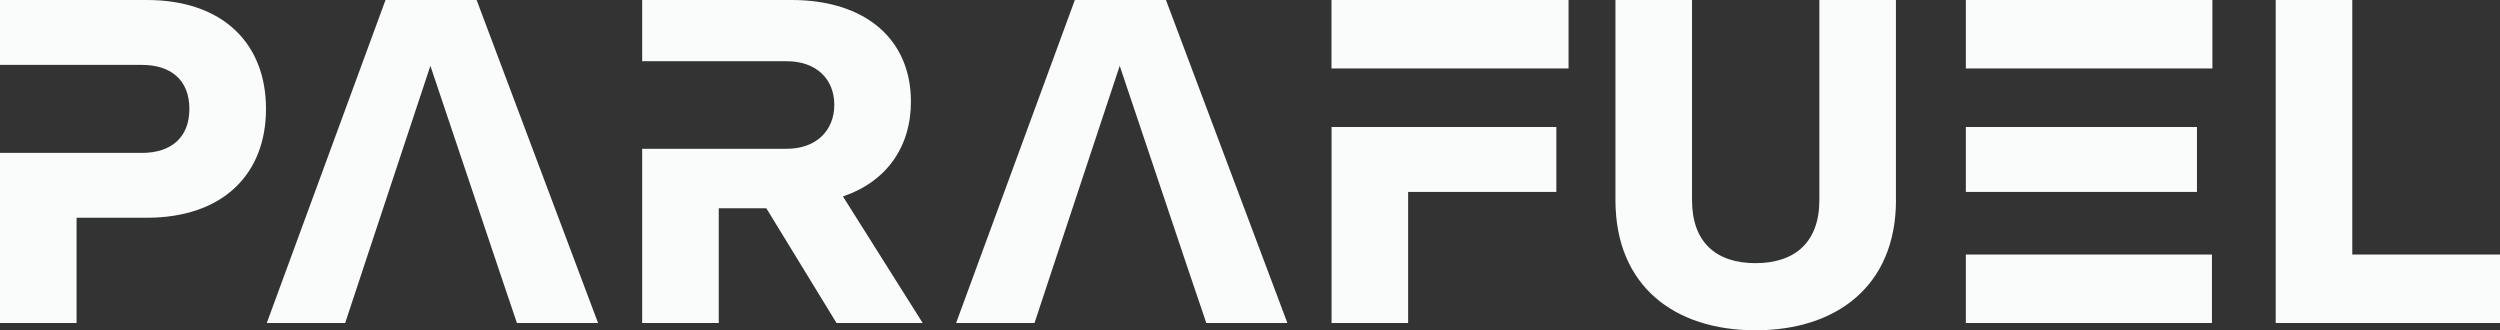
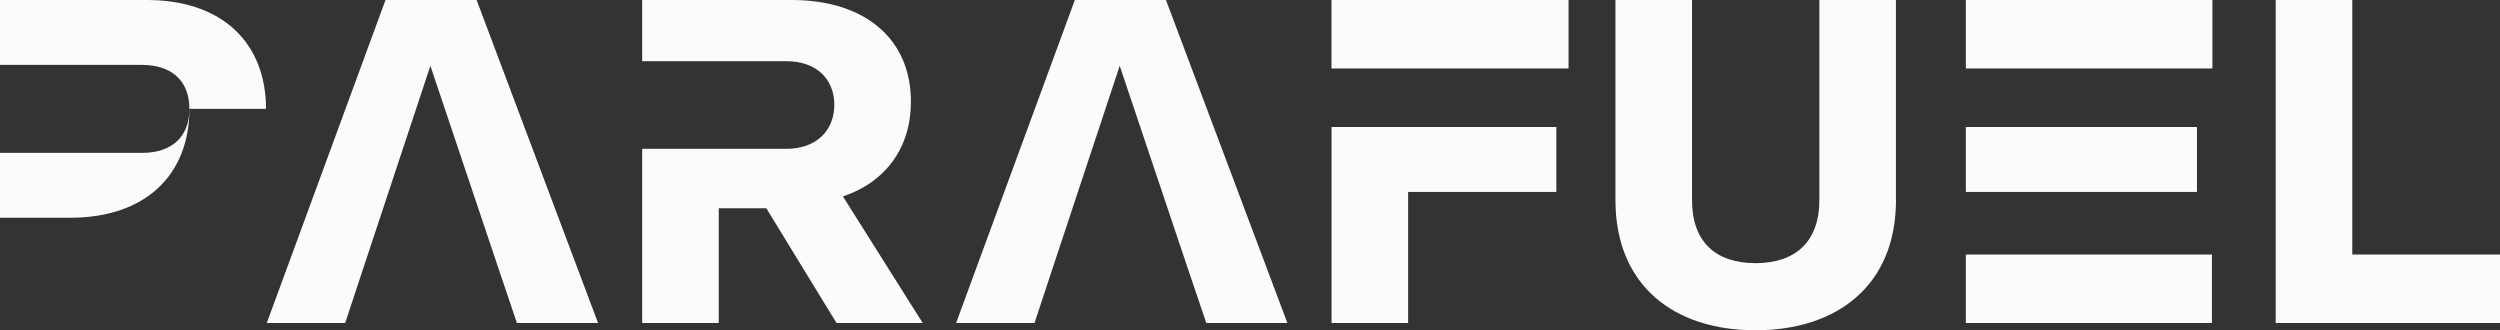
<svg xmlns="http://www.w3.org/2000/svg" id="Ebene_2" viewBox="0 0 492 65">
  <rect x="0" y="0" width="492" height="65" fill="#333333" stroke="none" />
  <defs>
    <style>.cls-1{fill:#f9fcfb;stroke-width:0px;}</style>
  </defs>
  <g id="Ebene_1-2">
-     <path id="Pfad_6" class="cls-1" d="M492,63.57v-13.48h-29.07V0h-15.07v63.57h44.15ZM417.23,13.48h18.17V0h-48.52v13.48h30.35,0ZM373.12,39.38V0h-15.07v39.38c0,8.3-4.82,12.41-12.57,12.41s-12.49-4.11-12.49-12.41V0h-15.07v39.38c0,16.88,11.59,25.62,27.56,25.62s27.65-8.75,27.65-25.62M295.4,13.48h13.29V0h-46.65v13.48h33.36ZM237.4,63.57h15.96L229.46,0h-17.93l-23.37,63.57h15.43l3.66-11.07,13.11-39.55,13.29,39.55,3.75,11.07ZM181.59,63.57l-15.7-24.91c8.47-2.86,13.38-9.64,13.38-18.66C179.27,7.68,170.26,0,155.81,0h-29.43v12.05h28.45c5.79,0,9.36,3.48,9.36,8.57s-3.57,8.66-9.36,8.66h-28.45v34.29h15.07v-22.59h9.36l13.82,22.59h16.94ZM101.73,63.57h15.97L93.8,0h-17.93l-23.37,63.57h15.43l3.66-11.07,13.11-39.55,13.29,39.55,3.74,11.07ZM52.35,21.43C52.35,8.57,43.88,0,28.9,0H0v12.77h27.91c5.79,0,9.36,3.04,9.36,8.66s-3.57,8.66-9.36,8.66H0v33.48h15.07v-20.72h13.82c14.98,0,23.46-8.57,23.46-21.43M277.12,25h-15.07v38.57h15.07v-25.8h29.17v-12.77h-29.17ZM401.95,25h-15.07v12.77h45.48v-12.77h-30.41ZM417.22,50.09h-30.34v13.48h48.43v-13.48h-18.08Z" />
+     <path id="Pfad_6" class="cls-1" d="M492,63.57v-13.48h-29.07V0h-15.07v63.57h44.15ZM417.23,13.48h18.17V0h-48.52v13.48h30.35,0ZM373.12,39.38V0h-15.07v39.38c0,8.3-4.82,12.41-12.57,12.41s-12.49-4.11-12.49-12.41V0h-15.07v39.38c0,16.88,11.59,25.62,27.56,25.62s27.65-8.75,27.65-25.62M295.4,13.48h13.29V0h-46.65v13.48h33.36ZM237.4,63.57h15.96L229.46,0h-17.93l-23.37,63.57h15.43l3.66-11.07,13.11-39.55,13.29,39.55,3.75,11.07ZM181.59,63.57l-15.7-24.91c8.47-2.86,13.38-9.64,13.38-18.66C179.27,7.68,170.26,0,155.81,0h-29.43v12.05h28.45c5.79,0,9.36,3.48,9.36,8.57s-3.57,8.66-9.36,8.66h-28.45v34.29h15.07v-22.59h9.36l13.82,22.59h16.94ZM101.73,63.57h15.97L93.8,0h-17.93l-23.37,63.57h15.43l3.66-11.07,13.11-39.55,13.29,39.55,3.74,11.07ZM52.35,21.43C52.35,8.57,43.88,0,28.9,0H0v12.77h27.91c5.79,0,9.36,3.04,9.36,8.66s-3.57,8.66-9.36,8.66H0v33.48v-20.72h13.82c14.98,0,23.46-8.57,23.46-21.43M277.12,25h-15.07v38.57h15.07v-25.8h29.17v-12.77h-29.17ZM401.95,25h-15.07v12.77h45.48v-12.77h-30.41ZM417.22,50.09h-30.34v13.48h48.43v-13.48h-18.08Z" />
  </g>
</svg>